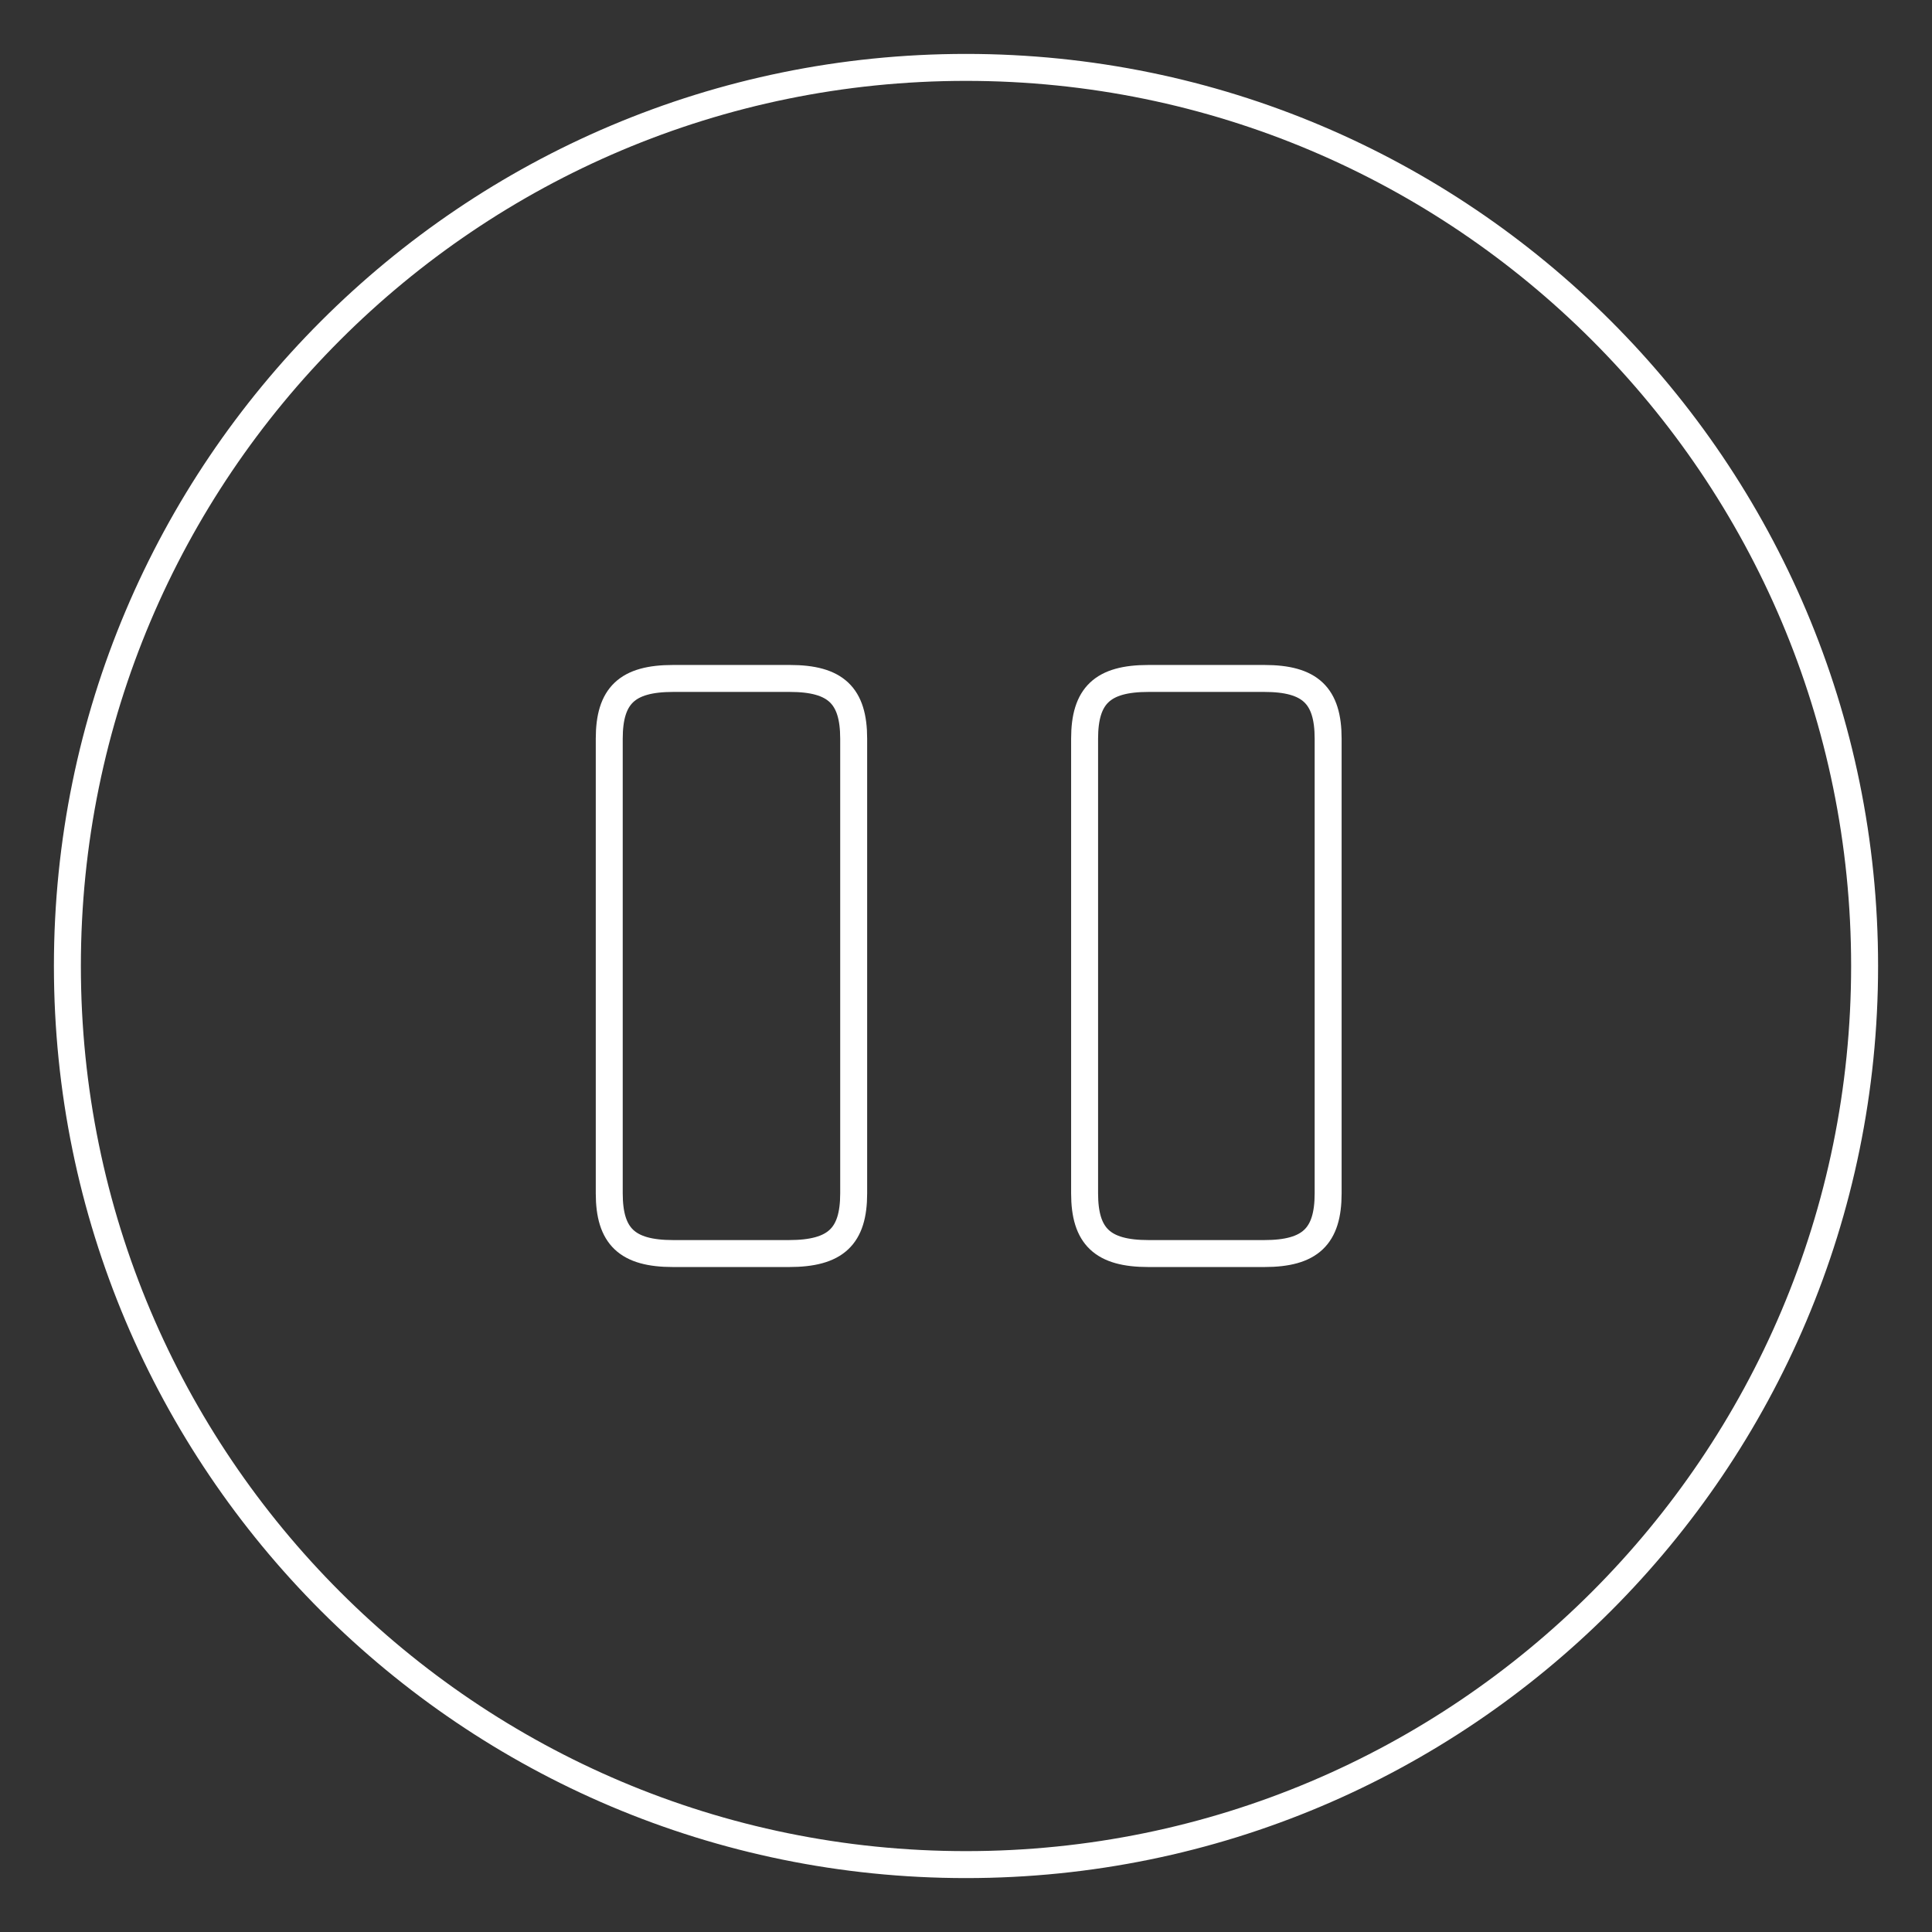
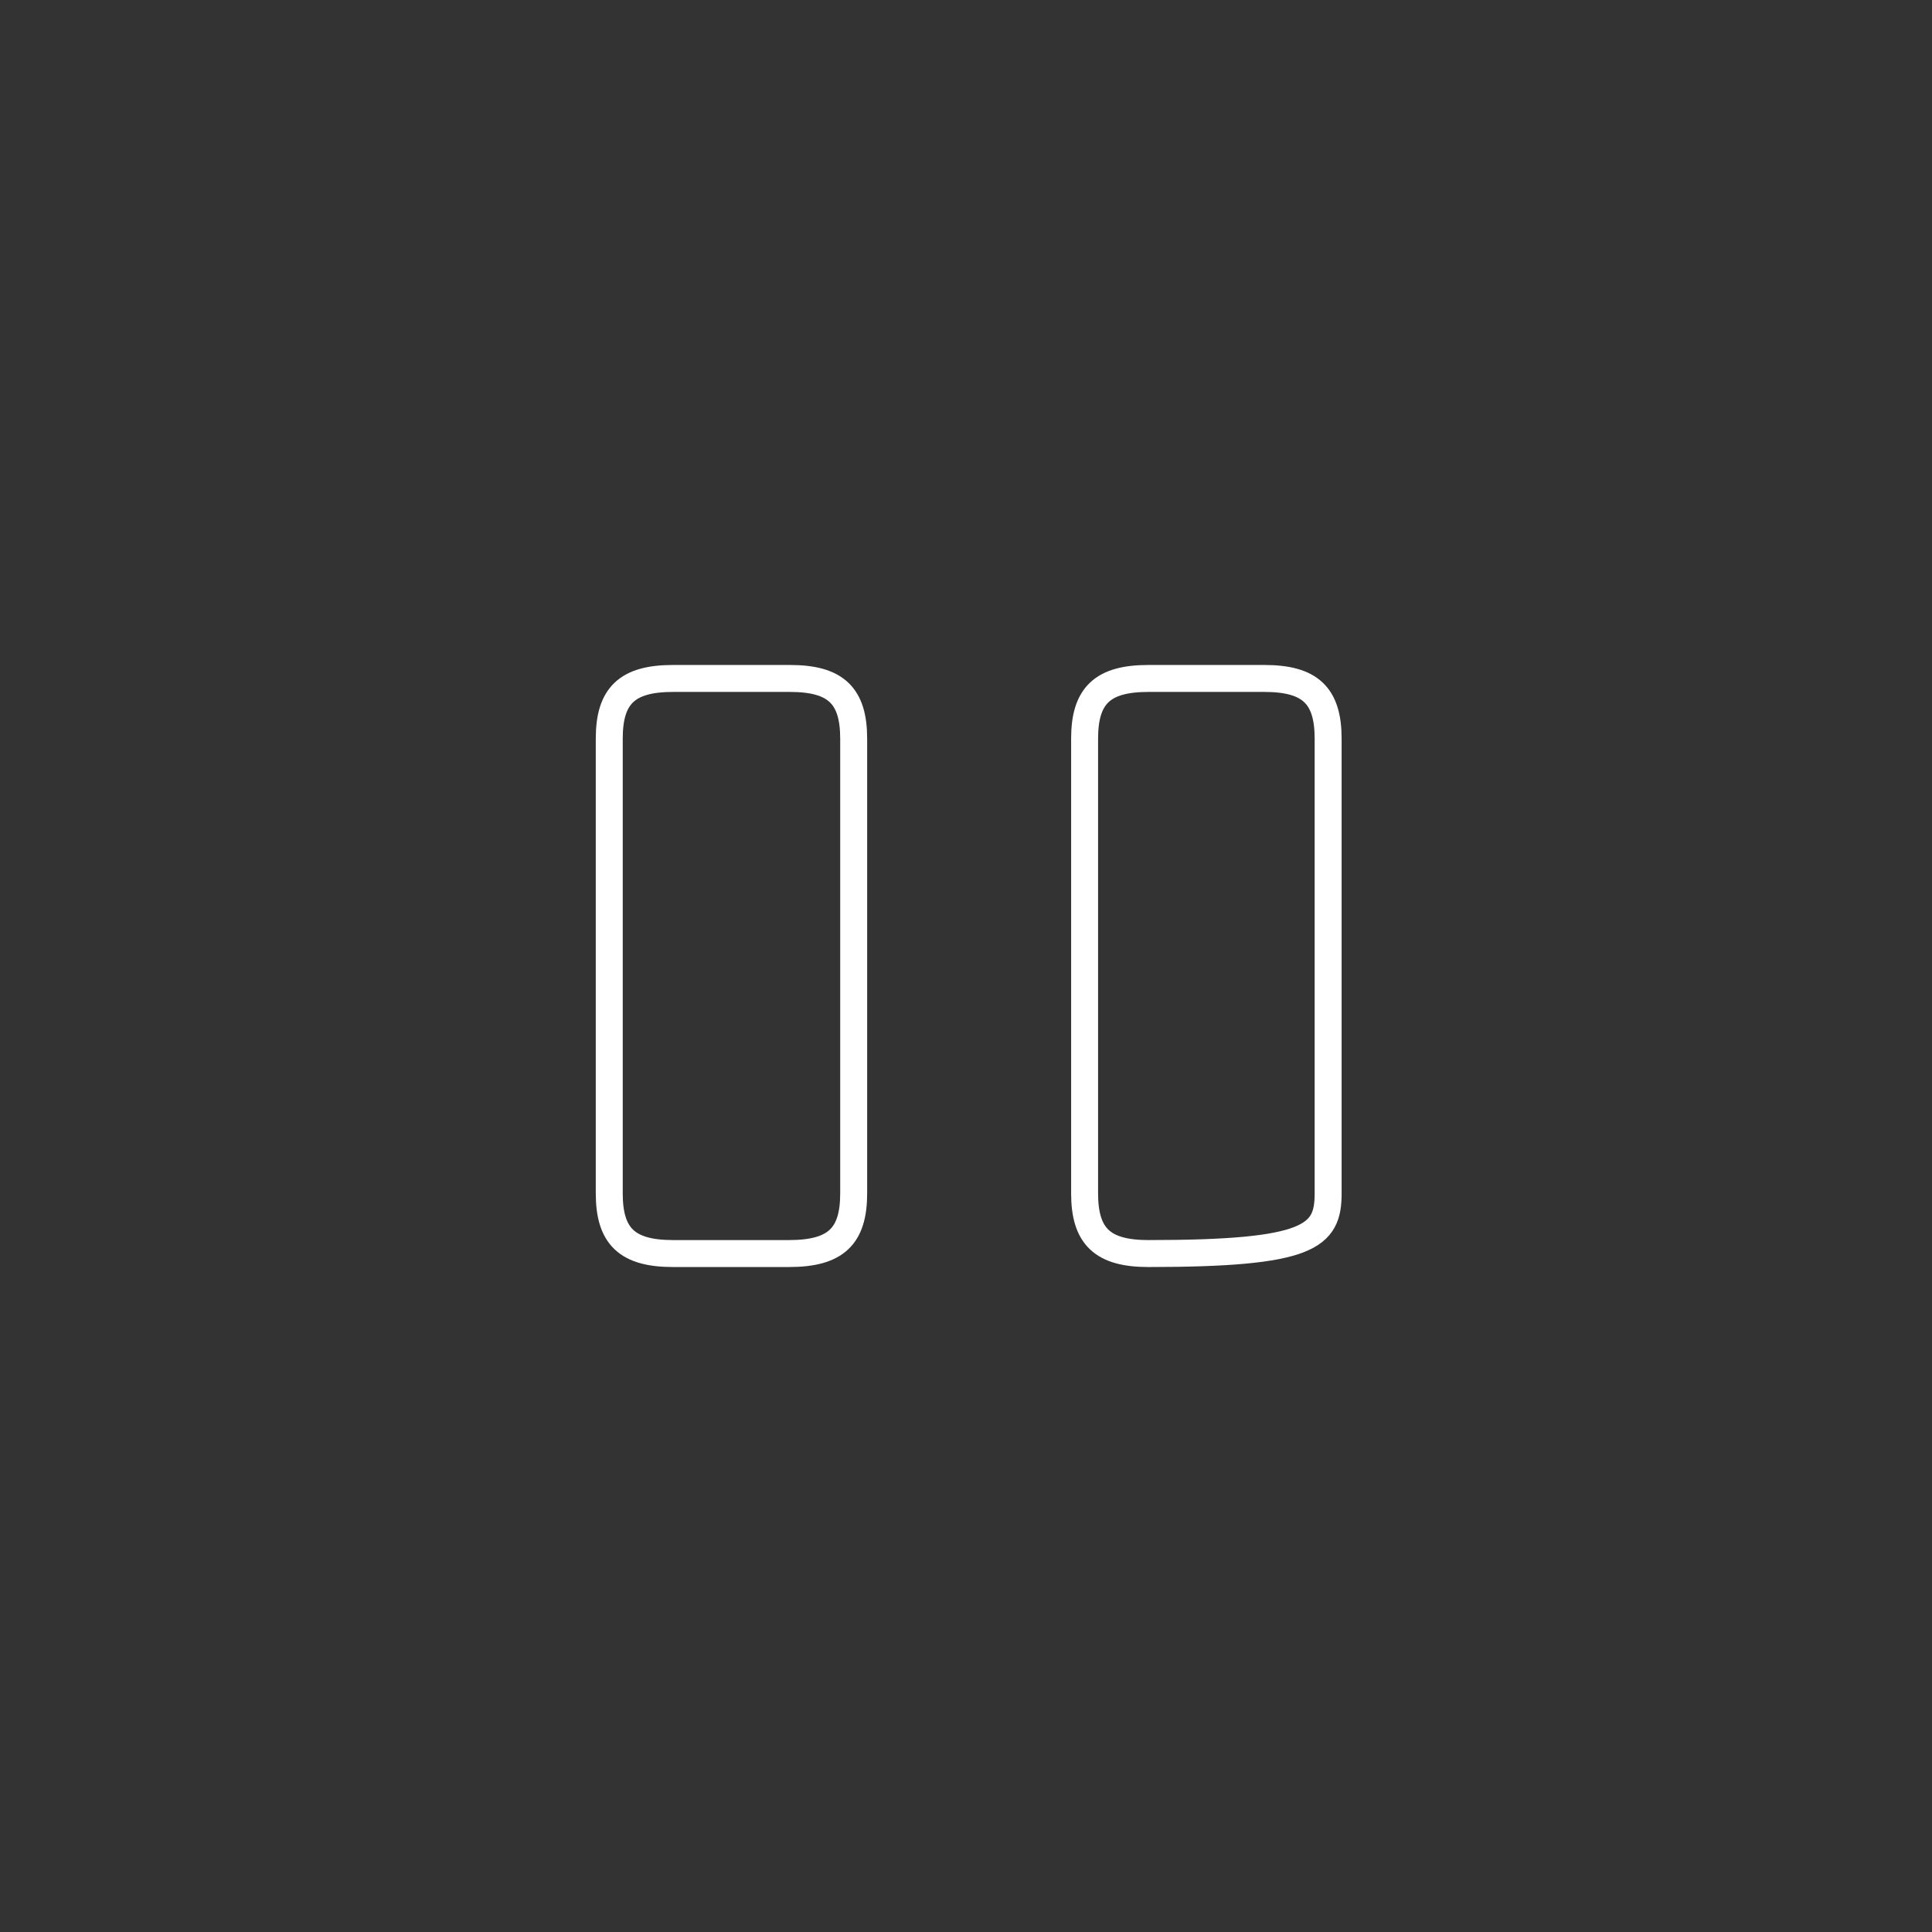
<svg xmlns="http://www.w3.org/2000/svg" width="800px" height="800px" viewBox="0 0 716.67 716.67">
  <rect x="0" y="0" width="716.67" height="716.67" fill="#333333" stroke="none" />
  <defs>
    <style>.cls-1{fill:none;stroke:#fff;stroke-linecap:round;stroke-linejoin:round;stroke-width:10px;}</style>
  </defs>
  <g id="Layer_2" data-name="Layer 2">
    <g id="Layer_1-2" data-name="Layer 1">
-       <path class="cls-1" d="M358.33,691.67c184.1,0,333.34-149.24,333.34-333.34S542.43,25,358.33,25,25,174.24,25,358.33,174.24,691.67,358.33,691.67Z" />
      <path class="cls-1" d="M316.67,442.67V274c0-16-6.67-22.33-23.67-22.33H249.67c-17,0-23.67,6.33-23.67,22.33V442.67c0,16,6.67,22.33,23.67,22.33h43C310,465,316.67,458.67,316.67,442.67Z" />
-       <path class="cls-1" d="M492.67,442.67V274c0-16-6.67-22.33-23.67-22.33H426c-17,0-23.67,6.33-23.67,22.33V442.67c0,16,6.67,22.33,23.67,22.33h43C486,465,492.67,458.67,492.67,442.67Z" />
+       <path class="cls-1" d="M492.67,442.67V274c0-16-6.67-22.33-23.67-22.33H426c-17,0-23.67,6.33-23.67,22.33V442.67c0,16,6.67,22.33,23.67,22.33C486,465,492.67,458.67,492.67,442.67Z" />
    </g>
  </g>
</svg>